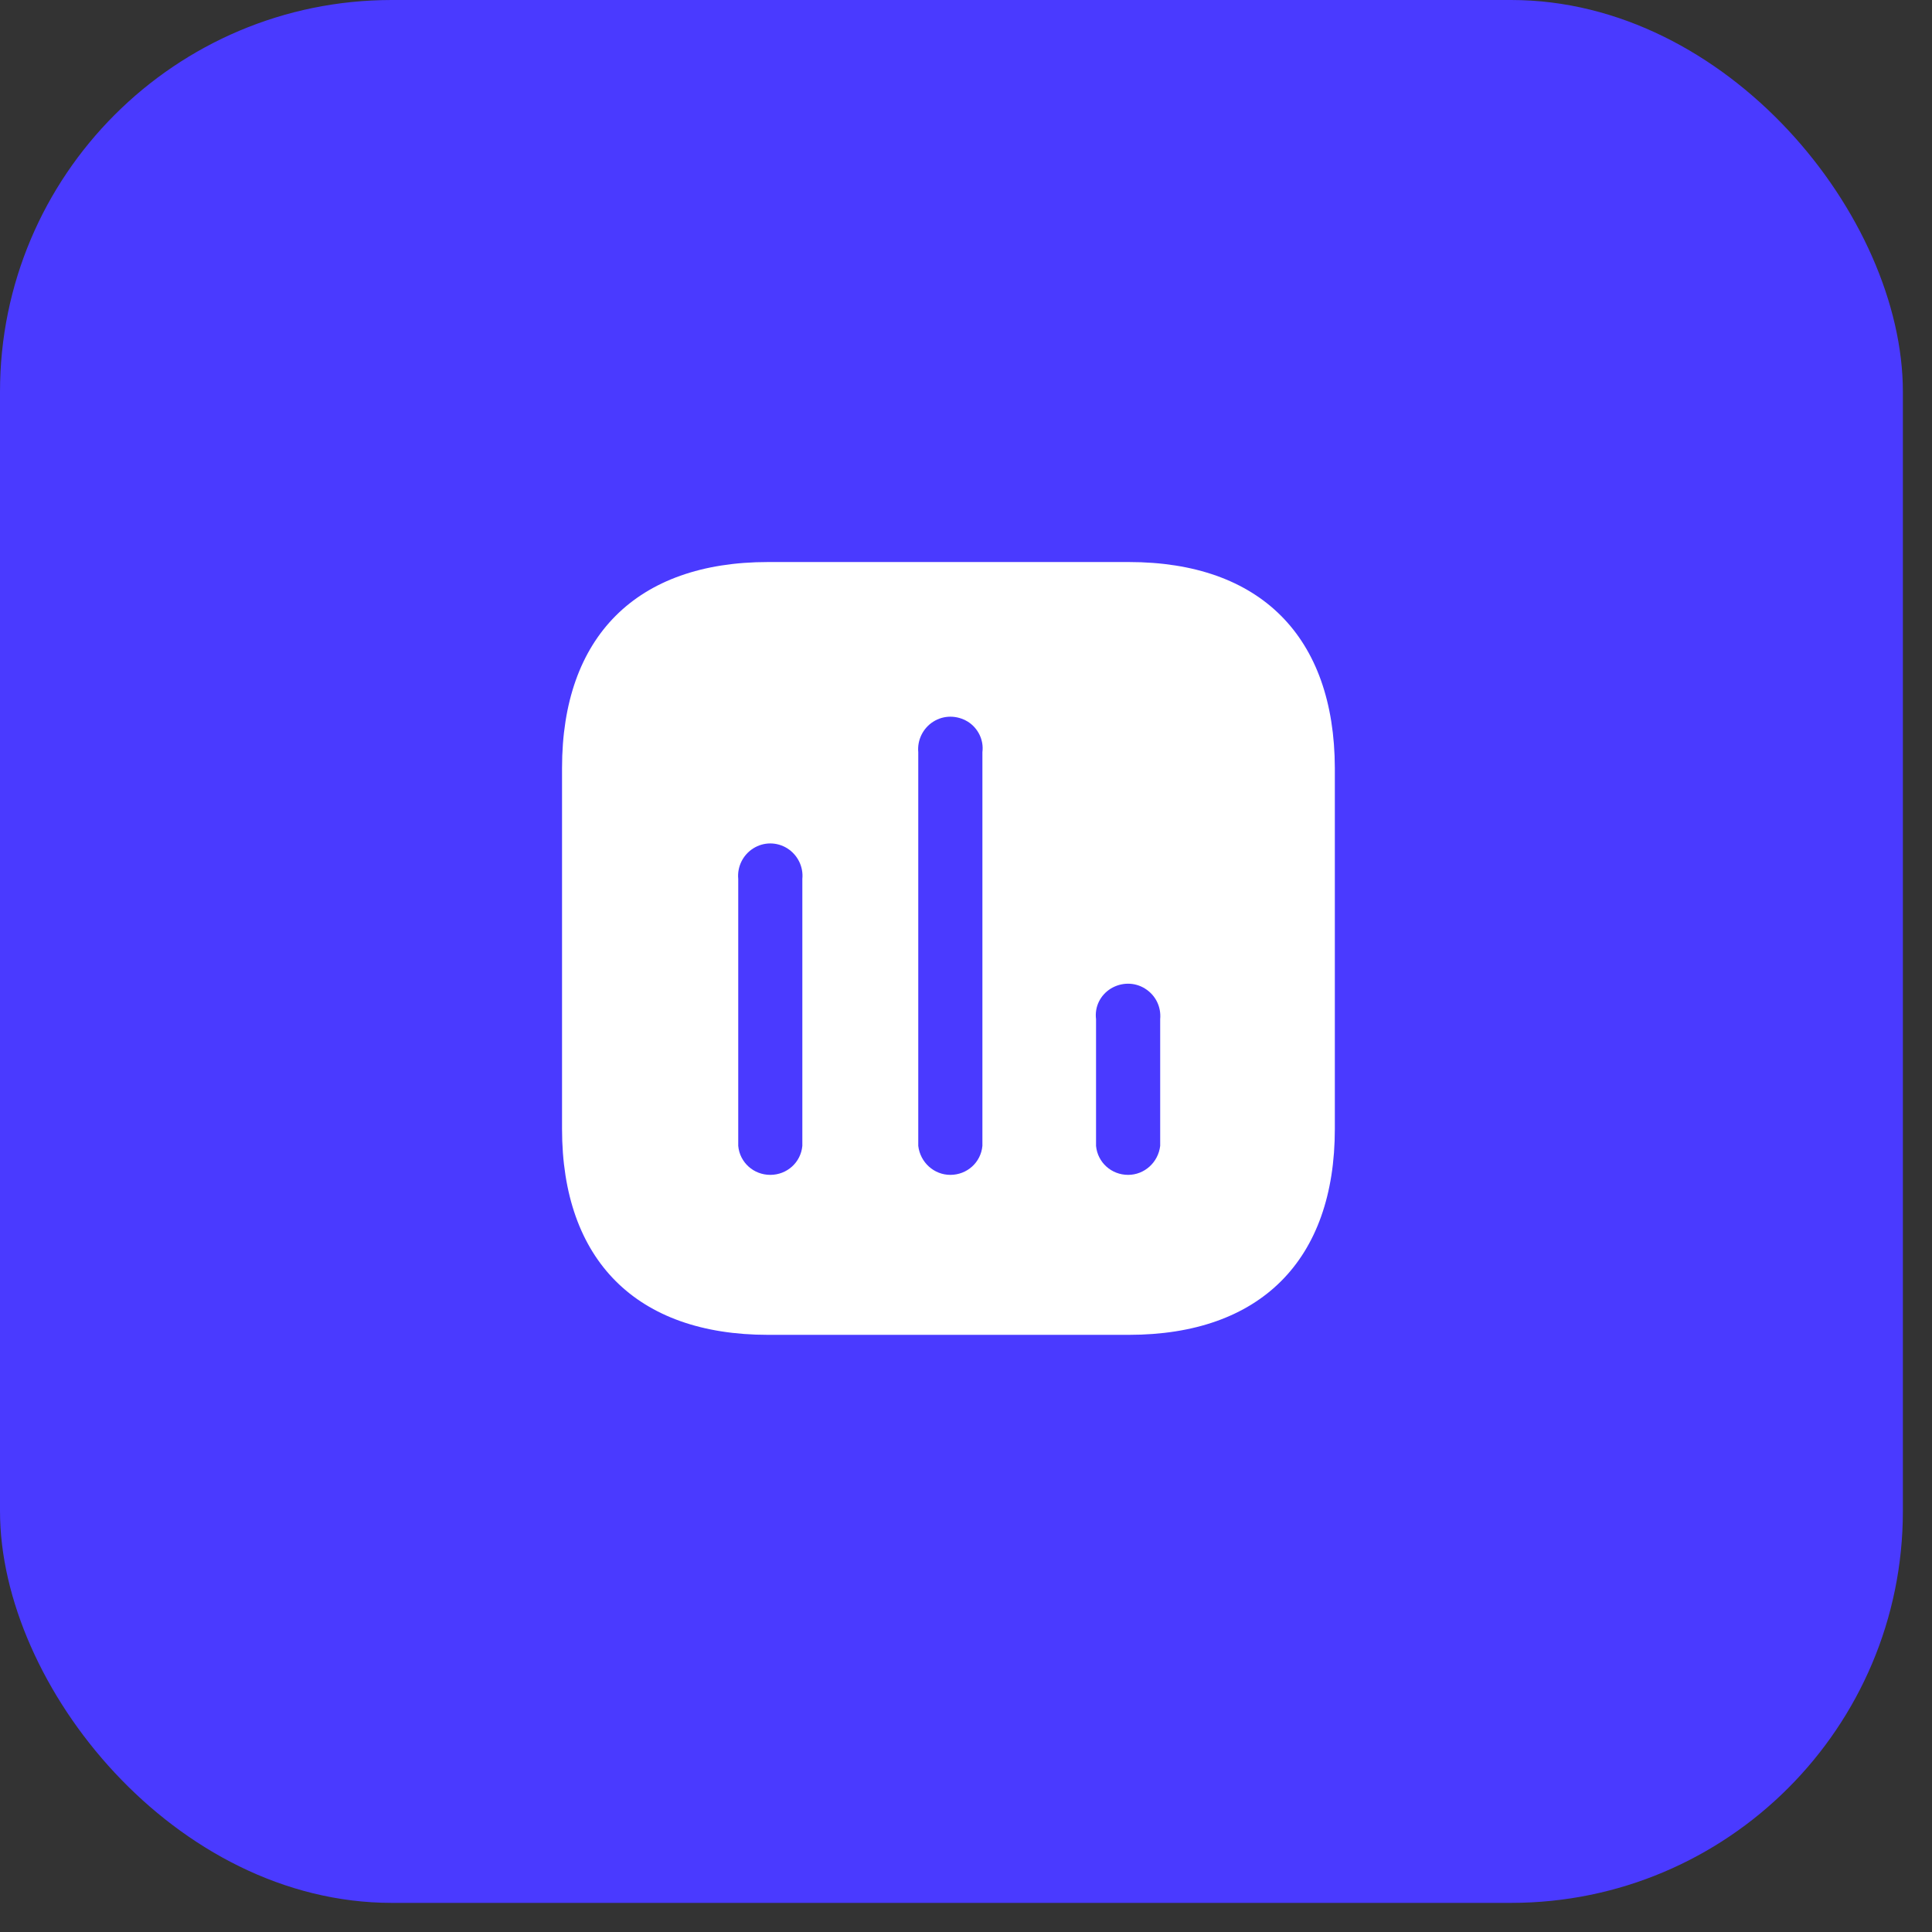
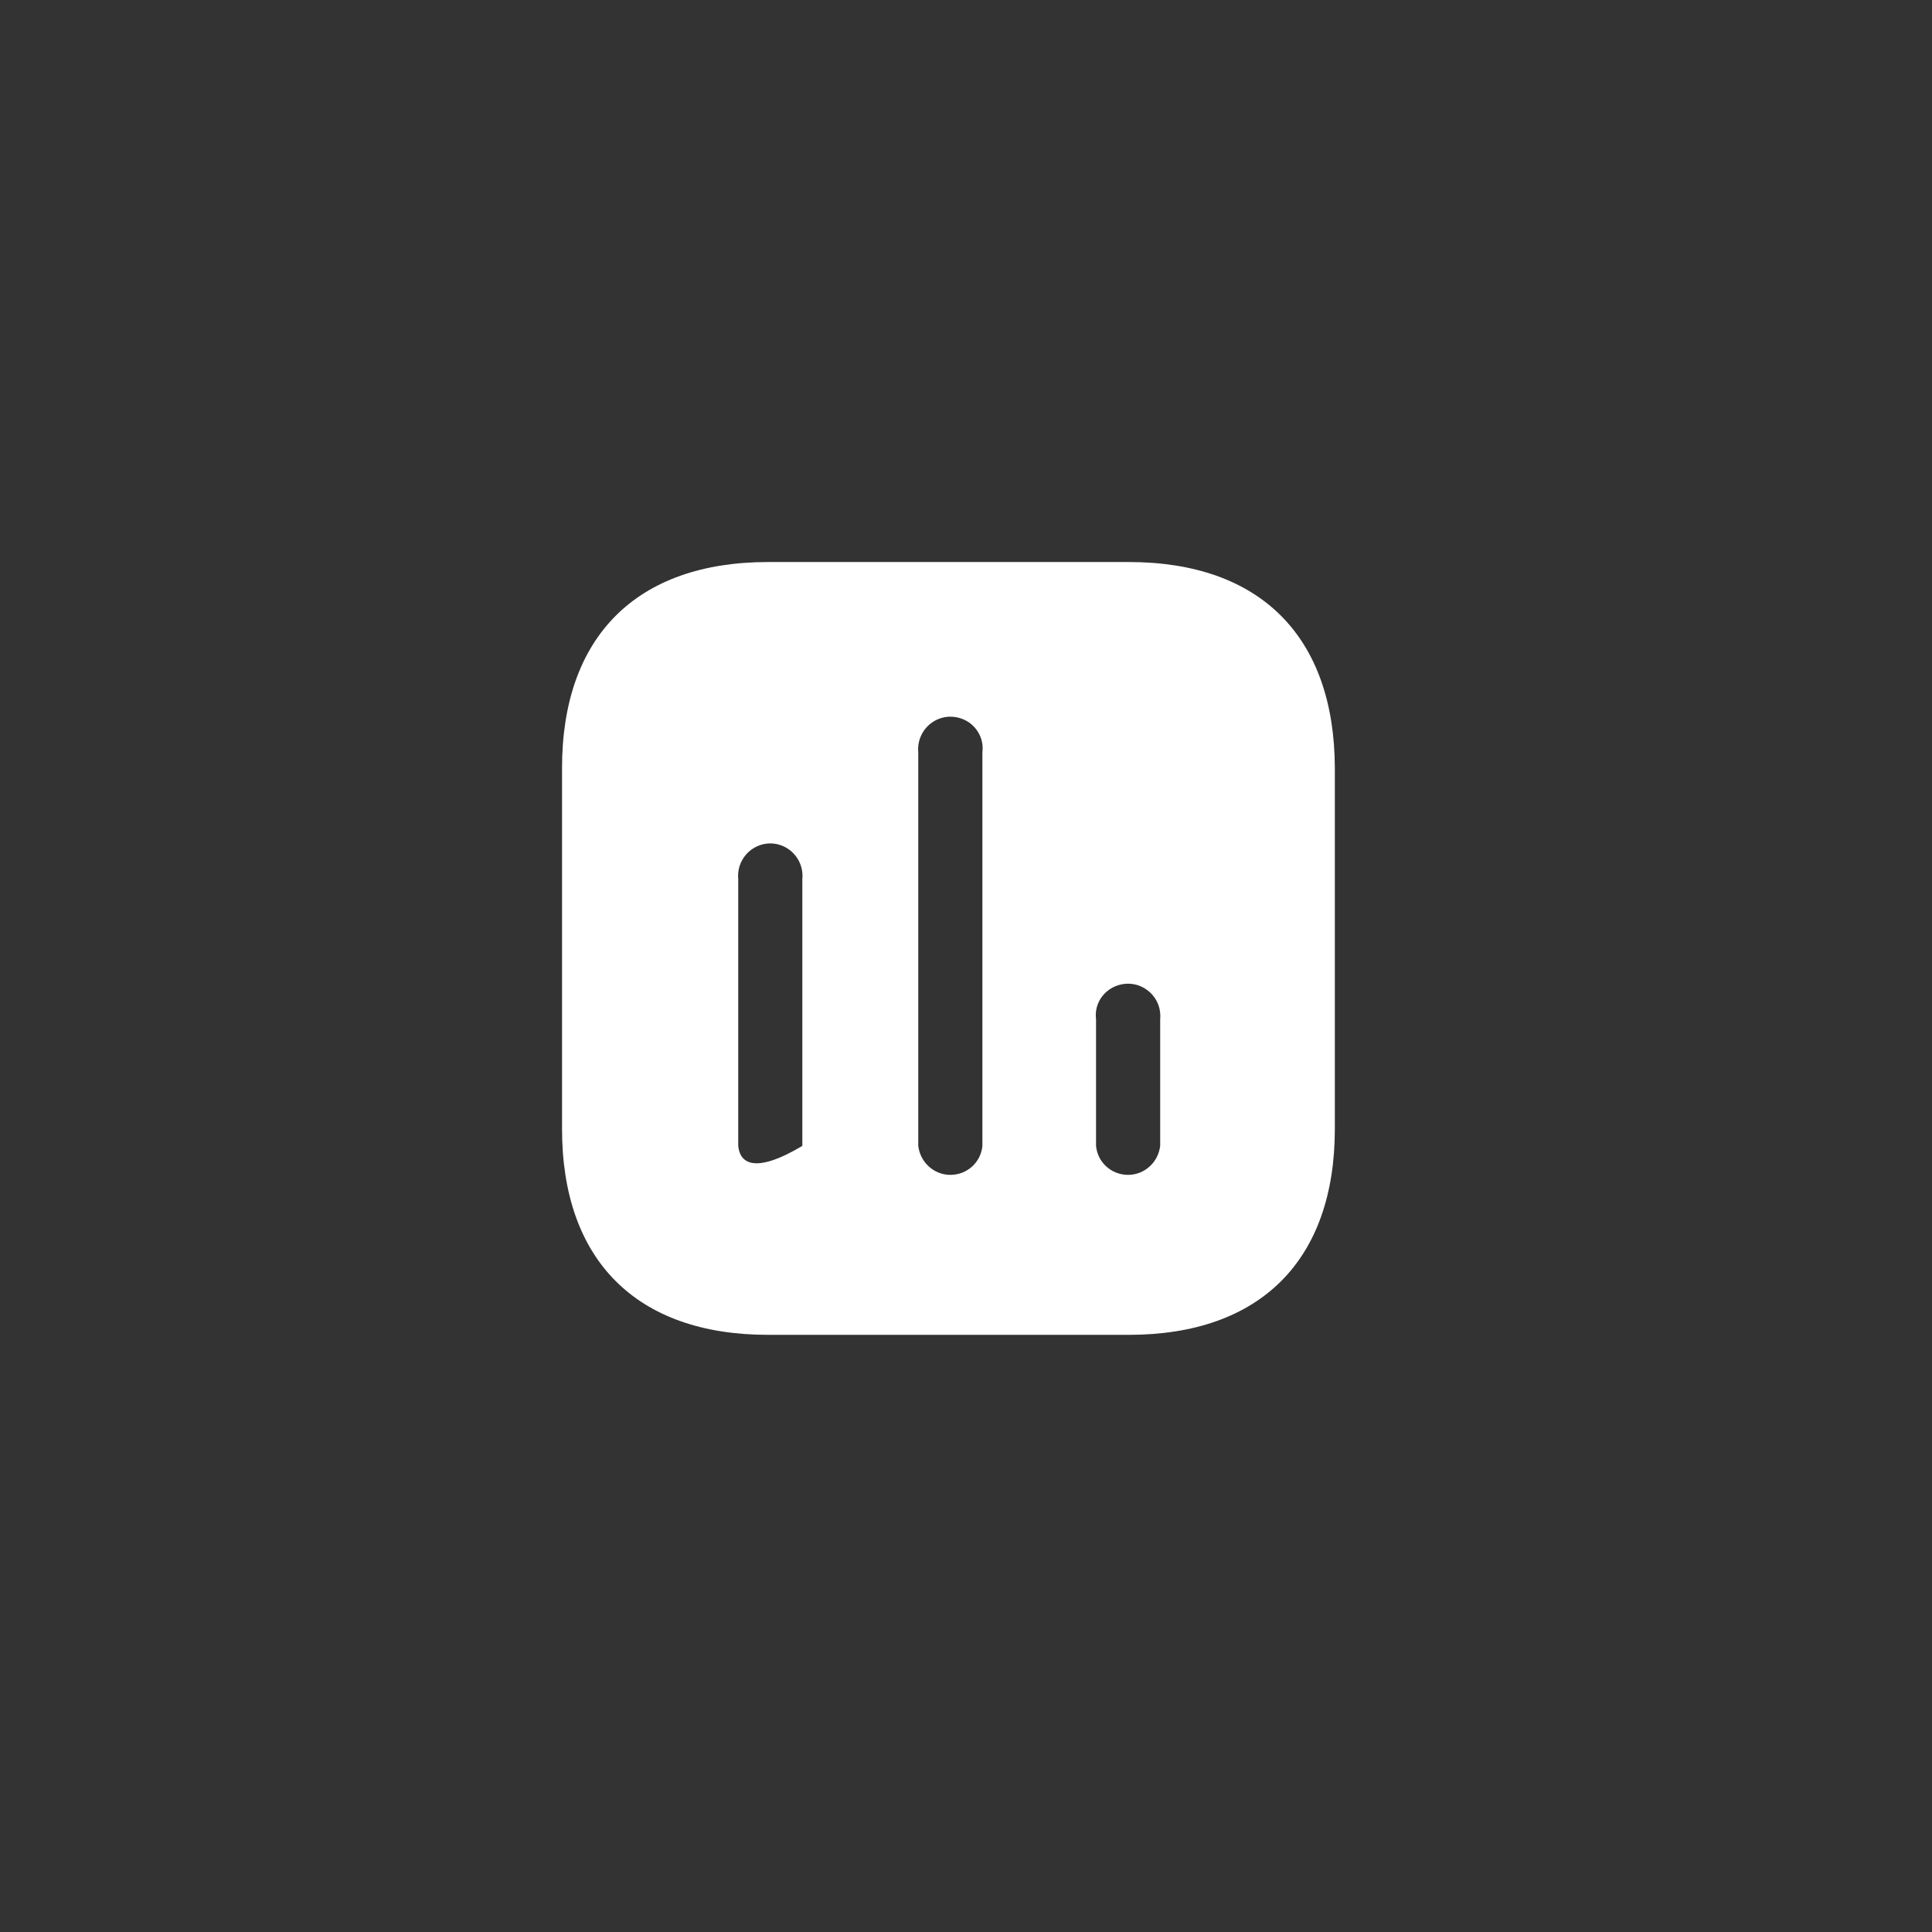
<svg xmlns="http://www.w3.org/2000/svg" width="55" height="55" viewBox="0 0 55 55" fill="none">
  <rect x="0" y="0" width="55" height="55" fill="#333333" stroke="none" />
-   <rect width="54.171" height="54.171" rx="11.153" fill="#4A3AFF" />
-   <path fill-rule="evenodd" clip-rule="evenodd" d="M21.863 16H32.136C35.877 16 37.989 18.122 38 21.863V32.137C38 35.877 35.877 38 32.136 38H21.863C18.122 38 16 35.877 16 32.137V21.863C16 18.122 18.122 16 21.863 16ZM27.054 33.446C27.528 33.446 27.923 33.094 27.967 32.621V21.412C28.011 21.071 27.847 20.729 27.55 20.543C27.241 20.356 26.867 20.356 26.571 20.543C26.273 20.729 26.109 21.071 26.141 21.412V32.621C26.197 33.094 26.592 33.446 27.054 33.446ZM32.115 33.446C32.577 33.446 32.972 33.094 33.028 32.621V29.013C33.06 28.66 32.896 28.331 32.598 28.144C32.302 27.957 31.928 27.957 31.62 28.144C31.322 28.331 31.158 28.66 31.202 29.013V32.621C31.246 33.094 31.641 33.446 32.115 33.446ZM22.841 32.621C22.797 33.094 22.402 33.446 21.928 33.446C21.455 33.446 21.059 33.094 21.016 32.621V25.02C20.983 24.678 21.147 24.338 21.445 24.151C21.741 23.964 22.116 23.964 22.413 24.151C22.709 24.338 22.875 24.678 22.841 25.02V32.621Z" fill="white" />
+   <path fill-rule="evenodd" clip-rule="evenodd" d="M21.863 16H32.136C35.877 16 37.989 18.122 38 21.863V32.137C38 35.877 35.877 38 32.136 38H21.863C18.122 38 16 35.877 16 32.137V21.863C16 18.122 18.122 16 21.863 16ZM27.054 33.446C27.528 33.446 27.923 33.094 27.967 32.621V21.412C28.011 21.071 27.847 20.729 27.55 20.543C27.241 20.356 26.867 20.356 26.571 20.543C26.273 20.729 26.109 21.071 26.141 21.412V32.621C26.197 33.094 26.592 33.446 27.054 33.446ZM32.115 33.446C32.577 33.446 32.972 33.094 33.028 32.621V29.013C33.06 28.66 32.896 28.331 32.598 28.144C32.302 27.957 31.928 27.957 31.62 28.144C31.322 28.331 31.158 28.66 31.202 29.013V32.621C31.246 33.094 31.641 33.446 32.115 33.446ZM22.841 32.621C21.455 33.446 21.059 33.094 21.016 32.621V25.02C20.983 24.678 21.147 24.338 21.445 24.151C21.741 23.964 22.116 23.964 22.413 24.151C22.709 24.338 22.875 24.678 22.841 25.02V32.621Z" fill="white" />
</svg>